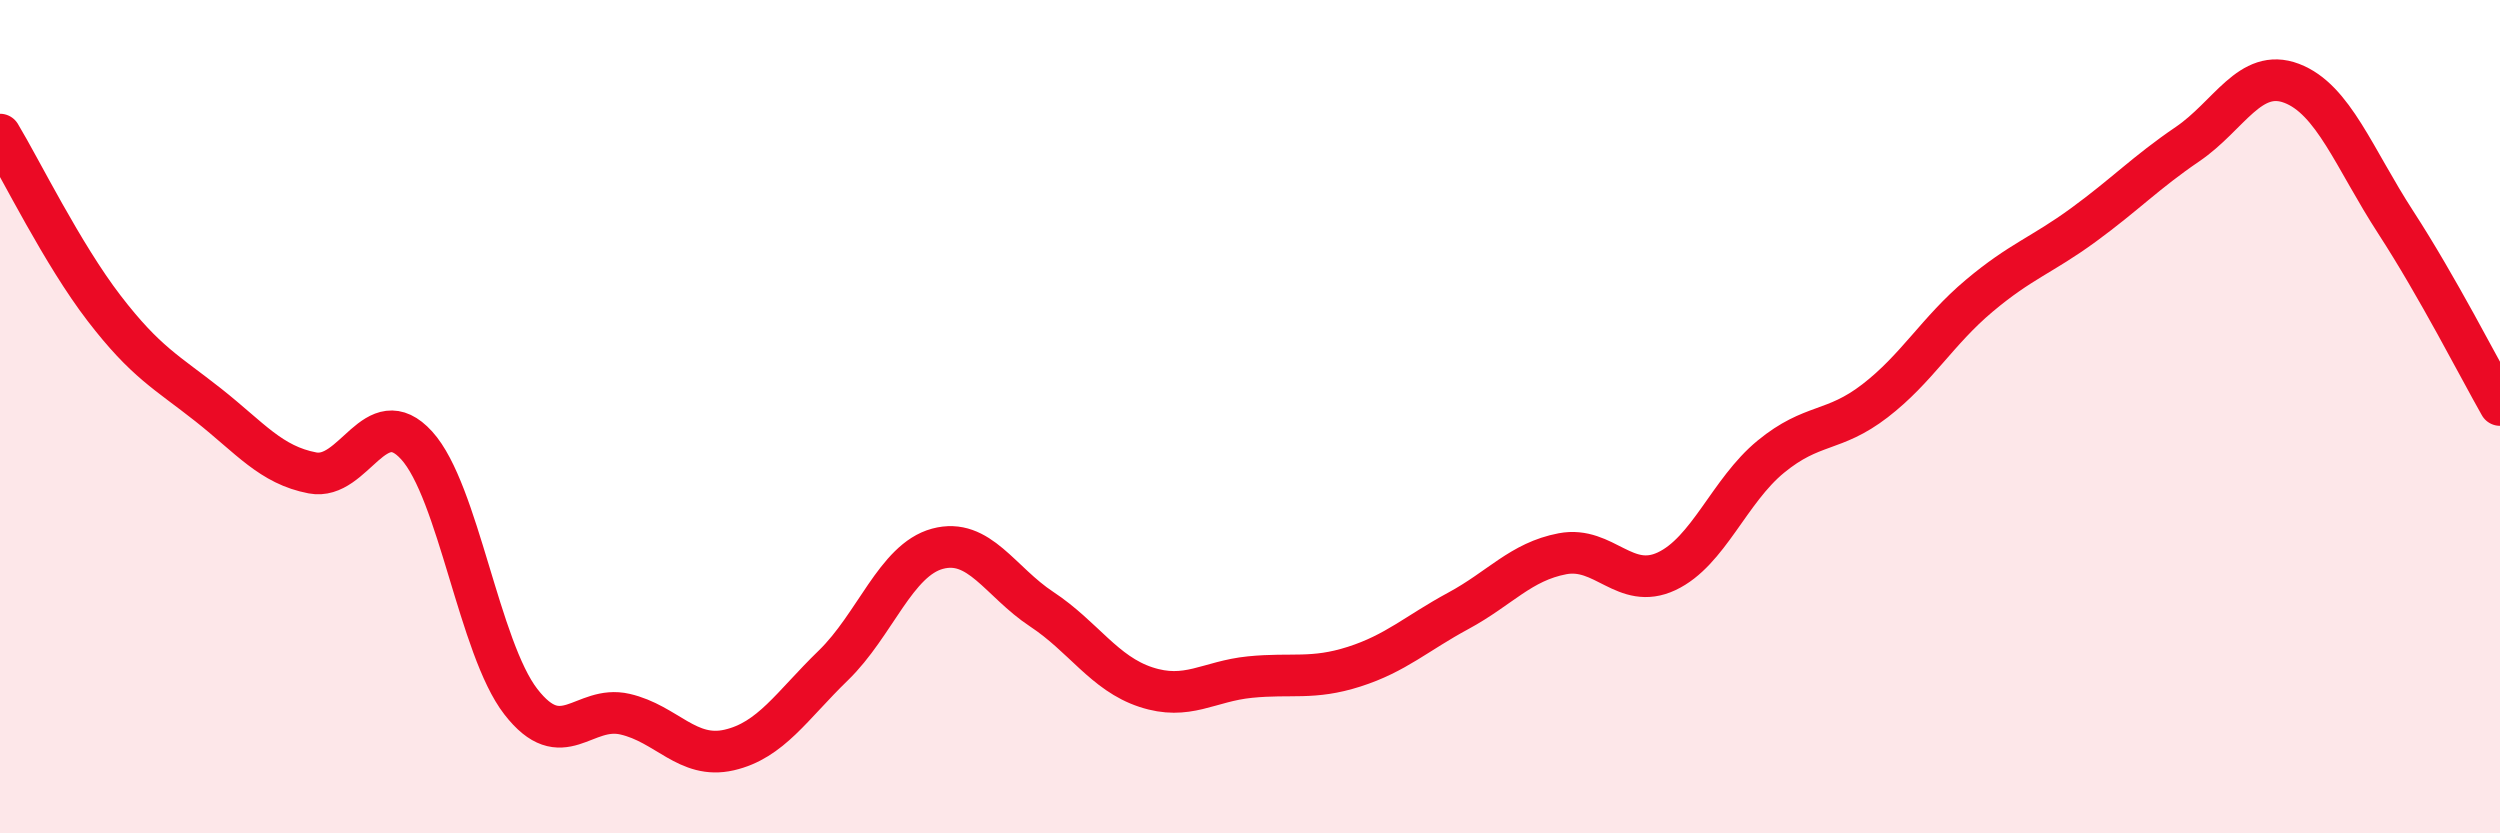
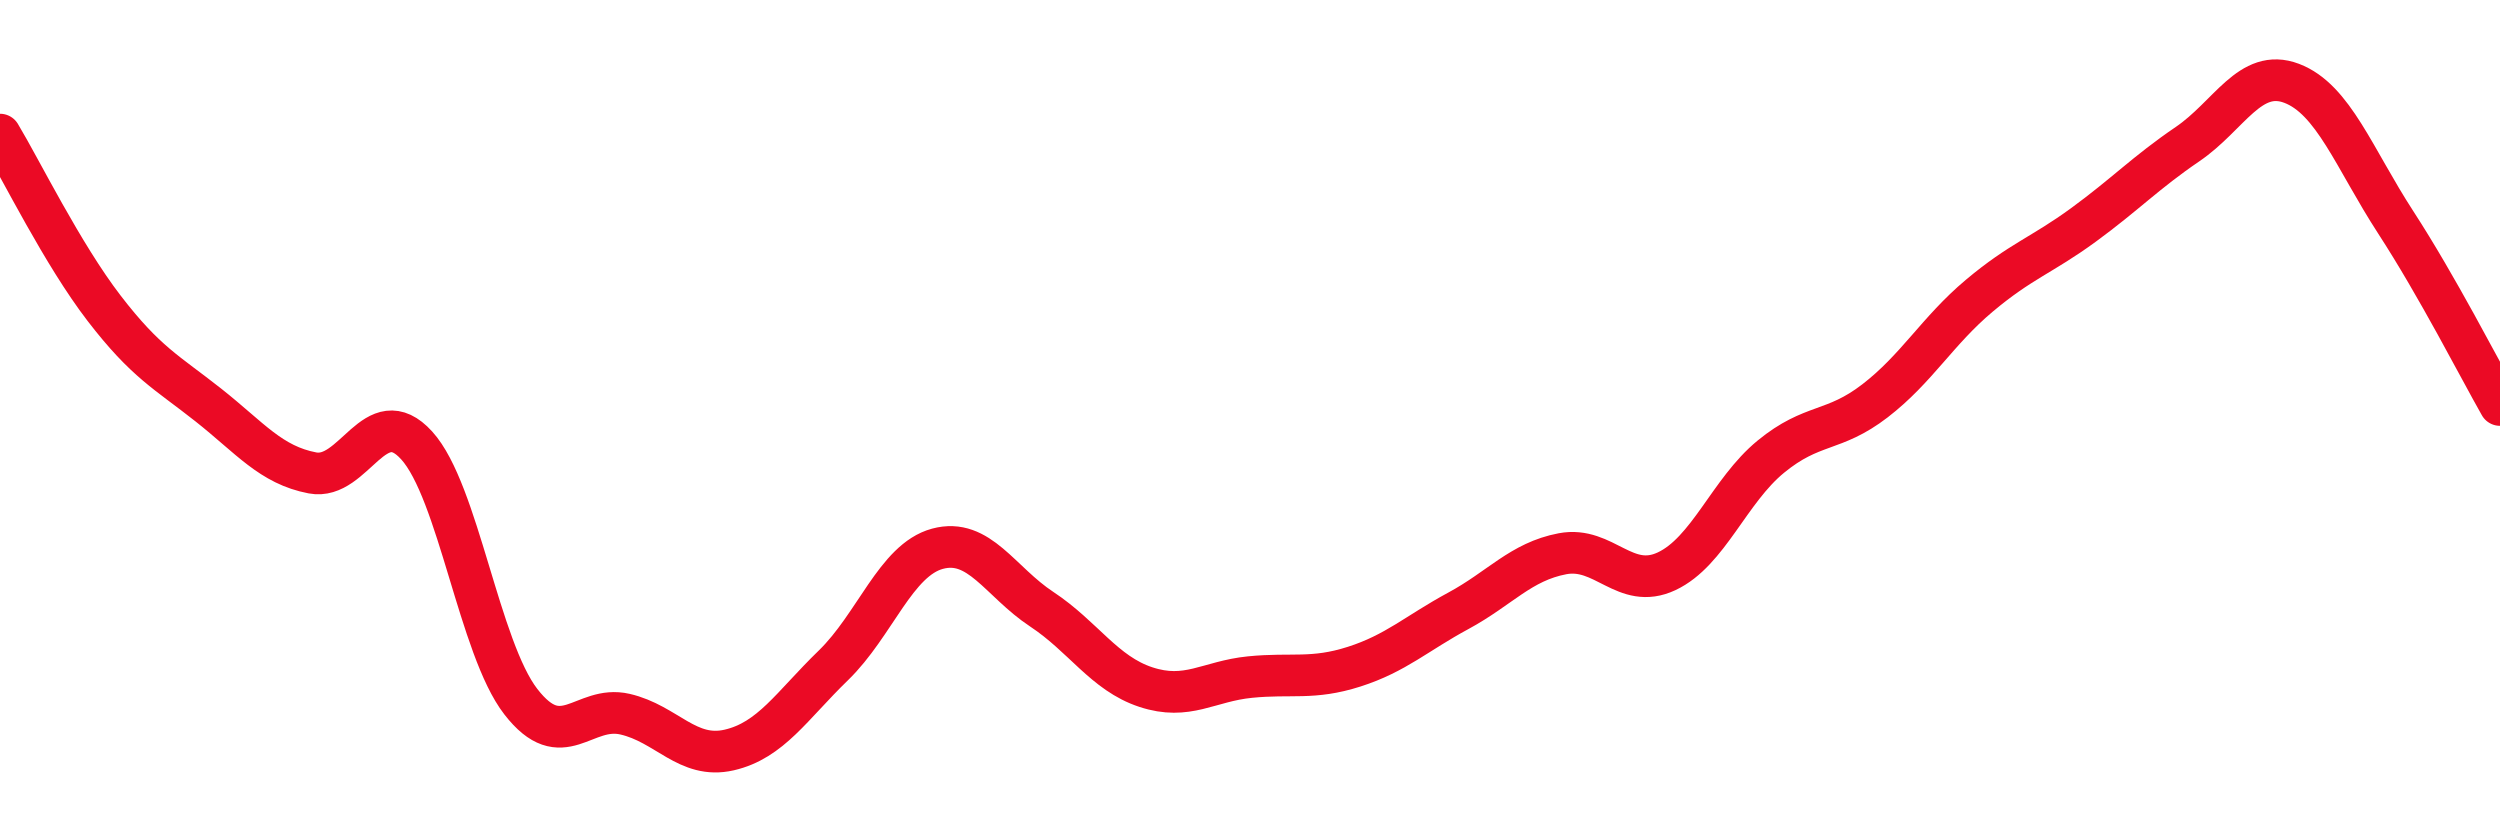
<svg xmlns="http://www.w3.org/2000/svg" width="60" height="20" viewBox="0 0 60 20">
-   <path d="M 0,3.23 C 0.5,4.06 1.5,6.1 2.5,7.4 C 3.5,8.7 4,8.93 5,9.72 C 6,10.51 6.5,11.16 7.5,11.35 C 8.5,11.54 9,9.59 10,10.69 C 11,11.79 11.5,15.55 12.5,16.84 C 13.5,18.13 14,16.91 15,17.14 C 16,17.37 16.5,18.23 17.5,18 C 18.5,17.77 19,16.94 20,15.97 C 21,15 21.5,13.44 22.5,13.17 C 23.5,12.9 24,13.96 25,14.62 C 26,15.28 26.5,16.16 27.5,16.49 C 28.5,16.82 29,16.35 30,16.25 C 31,16.15 31.5,16.32 32.5,16 C 33.5,15.68 34,15.2 35,14.66 C 36,14.12 36.5,13.48 37.5,13.29 C 38.5,13.1 39,14.18 40,13.71 C 41,13.24 41.5,11.78 42.5,10.96 C 43.5,10.14 44,10.39 45,9.62 C 46,8.85 46.5,7.94 47.5,7.1 C 48.5,6.26 49,6.13 50,5.4 C 51,4.67 51.5,4.14 52.5,3.46 C 53.5,2.78 54,1.62 55,2 C 56,2.38 56.5,3.8 57.5,5.34 C 58.5,6.88 59.5,8.84 60,9.72L60 20L0 20Z" fill="#EB0A25" opacity="0.1" stroke-linecap="round" stroke-linejoin="round" />
  <path d="M 0,3.23 C 0.5,4.06 1.5,6.1 2.5,7.4 C 3.5,8.7 4,8.93 5,9.72 C 6,10.51 6.5,11.16 7.5,11.35 C 8.5,11.54 9,9.59 10,10.69 C 11,11.79 11.5,15.55 12.5,16.84 C 13.5,18.13 14,16.91 15,17.14 C 16,17.37 16.5,18.23 17.5,18 C 18.5,17.77 19,16.94 20,15.97 C 21,15 21.5,13.44 22.5,13.17 C 23.5,12.9 24,13.96 25,14.62 C 26,15.28 26.5,16.16 27.5,16.49 C 28.5,16.82 29,16.35 30,16.25 C 31,16.15 31.5,16.32 32.5,16 C 33.5,15.68 34,15.2 35,14.66 C 36,14.12 36.5,13.48 37.5,13.29 C 38.5,13.1 39,14.18 40,13.71 C 41,13.24 41.5,11.78 42.5,10.96 C 43.5,10.14 44,10.39 45,9.62 C 46,8.85 46.5,7.94 47.5,7.1 C 48.5,6.26 49,6.13 50,5.4 C 51,4.67 51.5,4.14 52.5,3.46 C 53.5,2.78 54,1.62 55,2 C 56,2.38 56.5,3.8 57.5,5.34 C 58.5,6.88 59.5,8.84 60,9.72" stroke="#EB0A25" stroke-width="1" fill="none" stroke-linecap="round" stroke-linejoin="round" />
</svg>